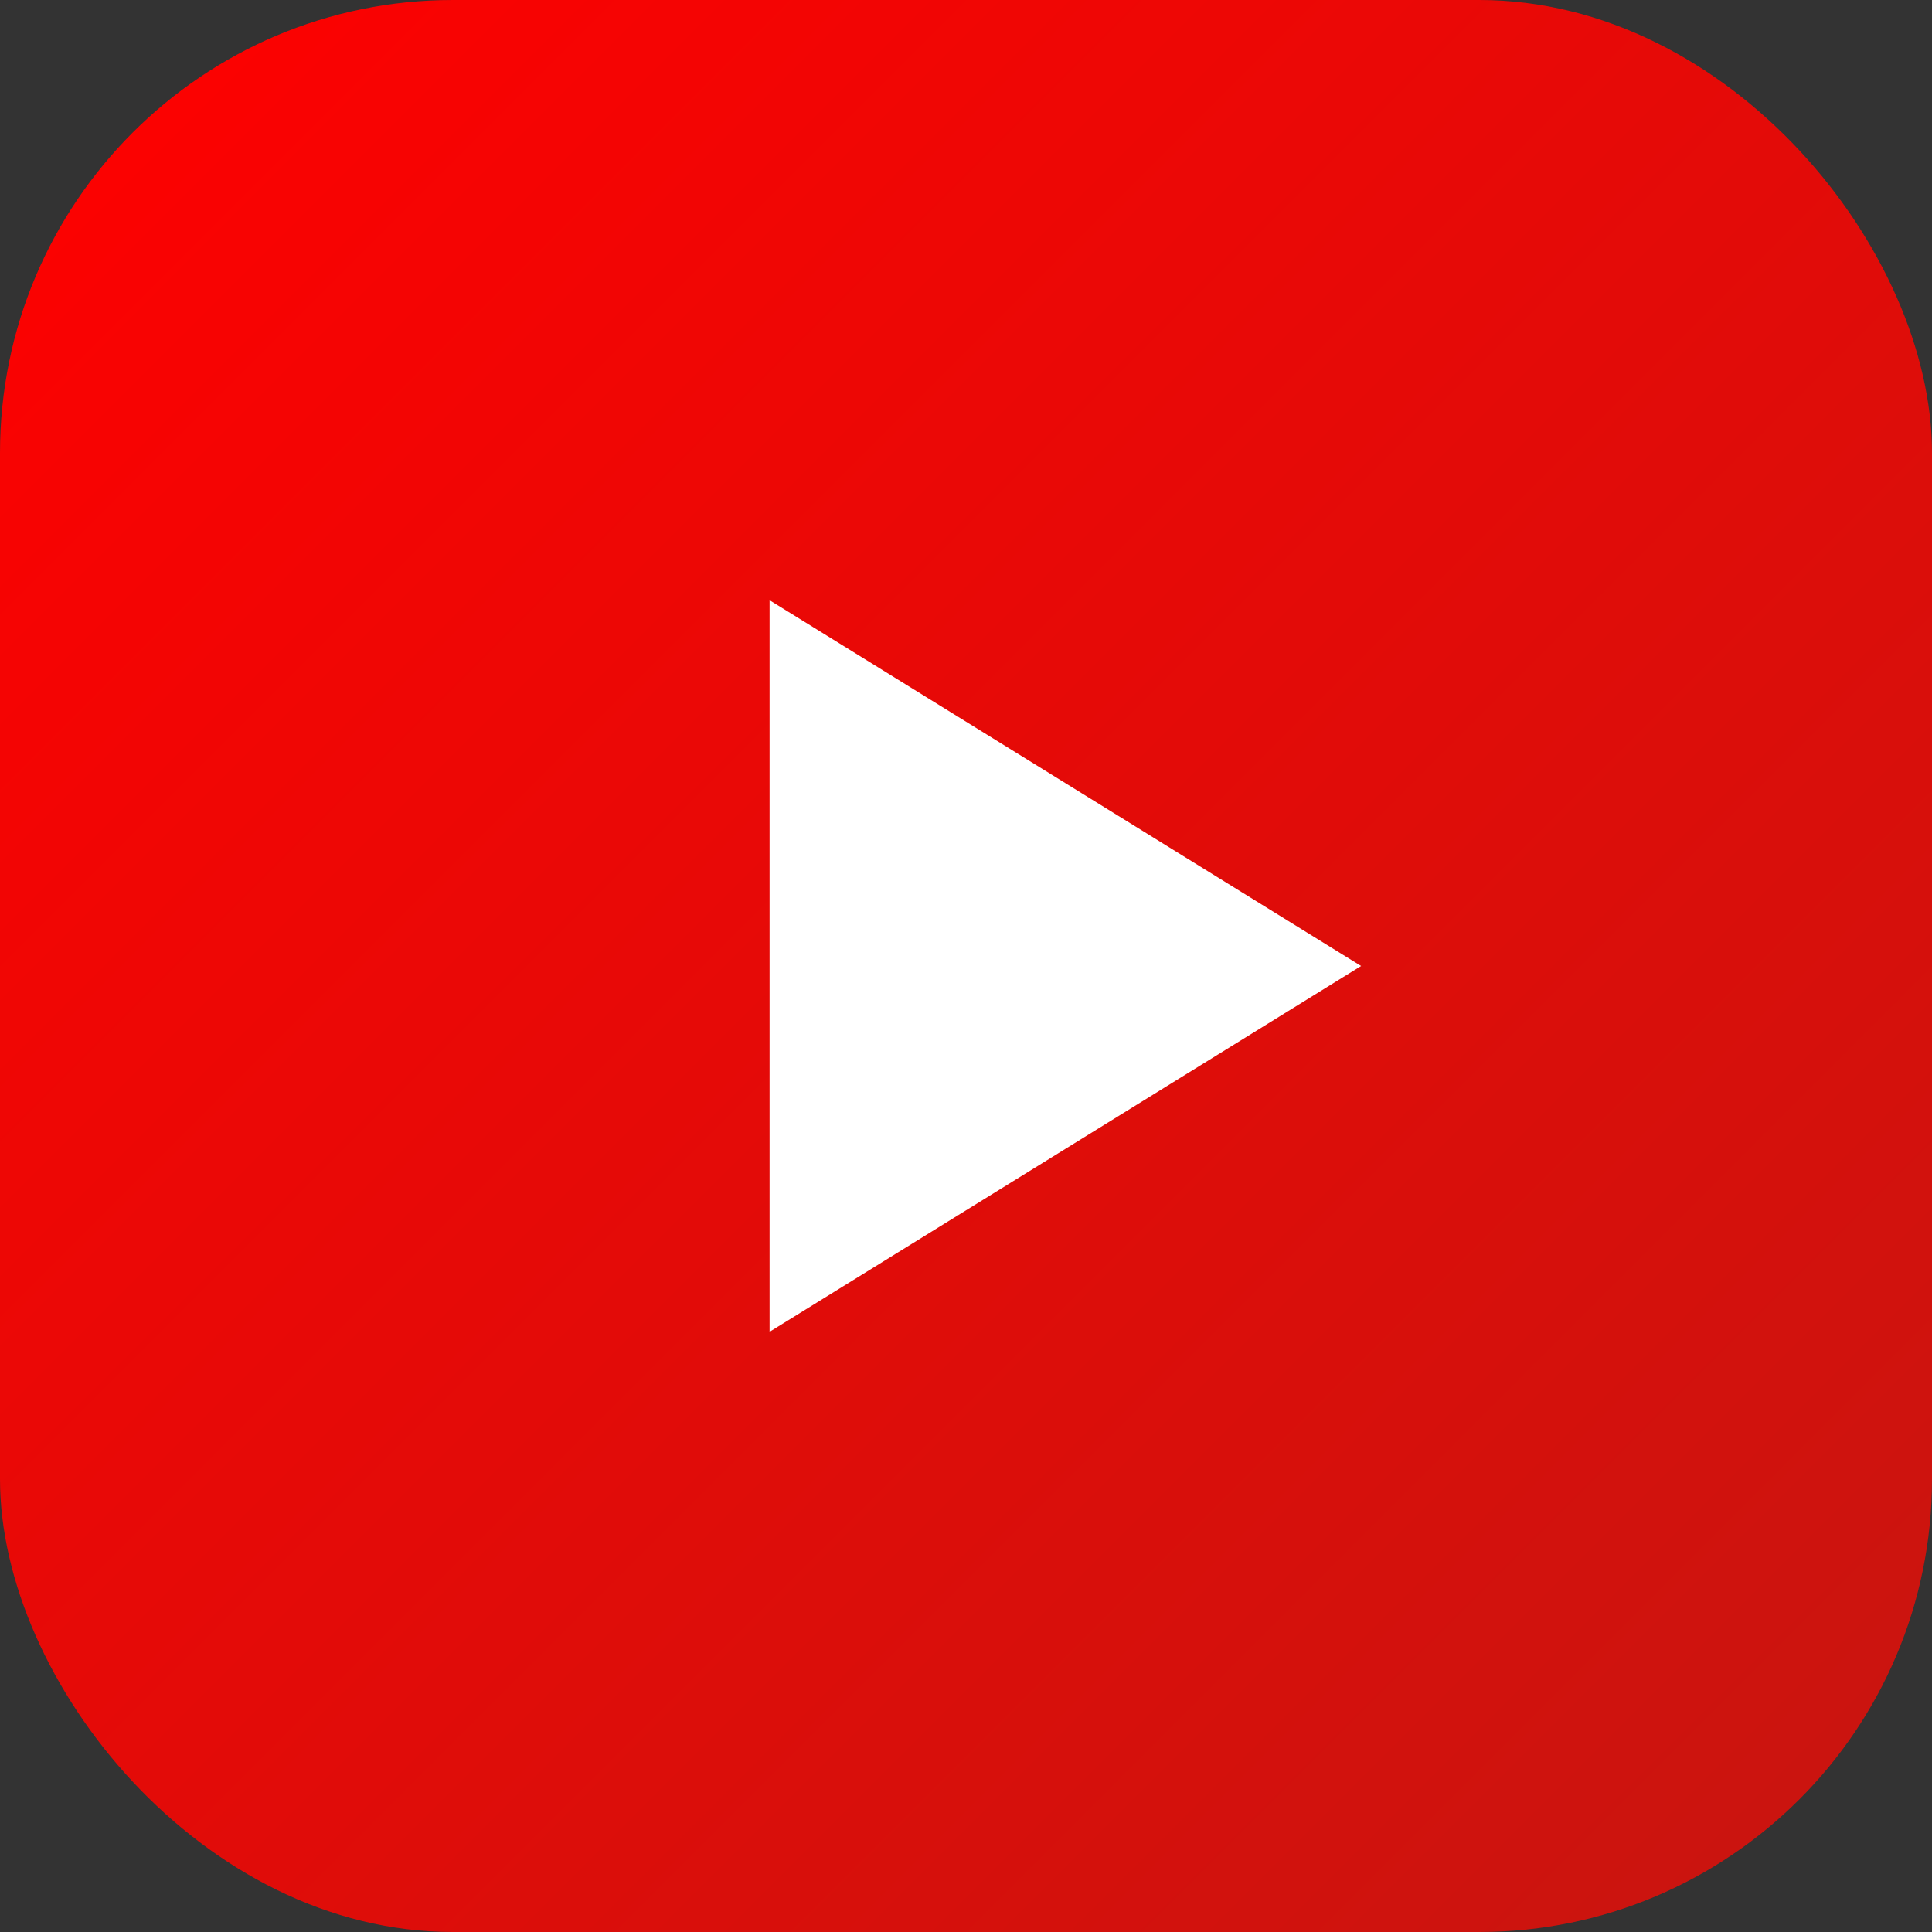
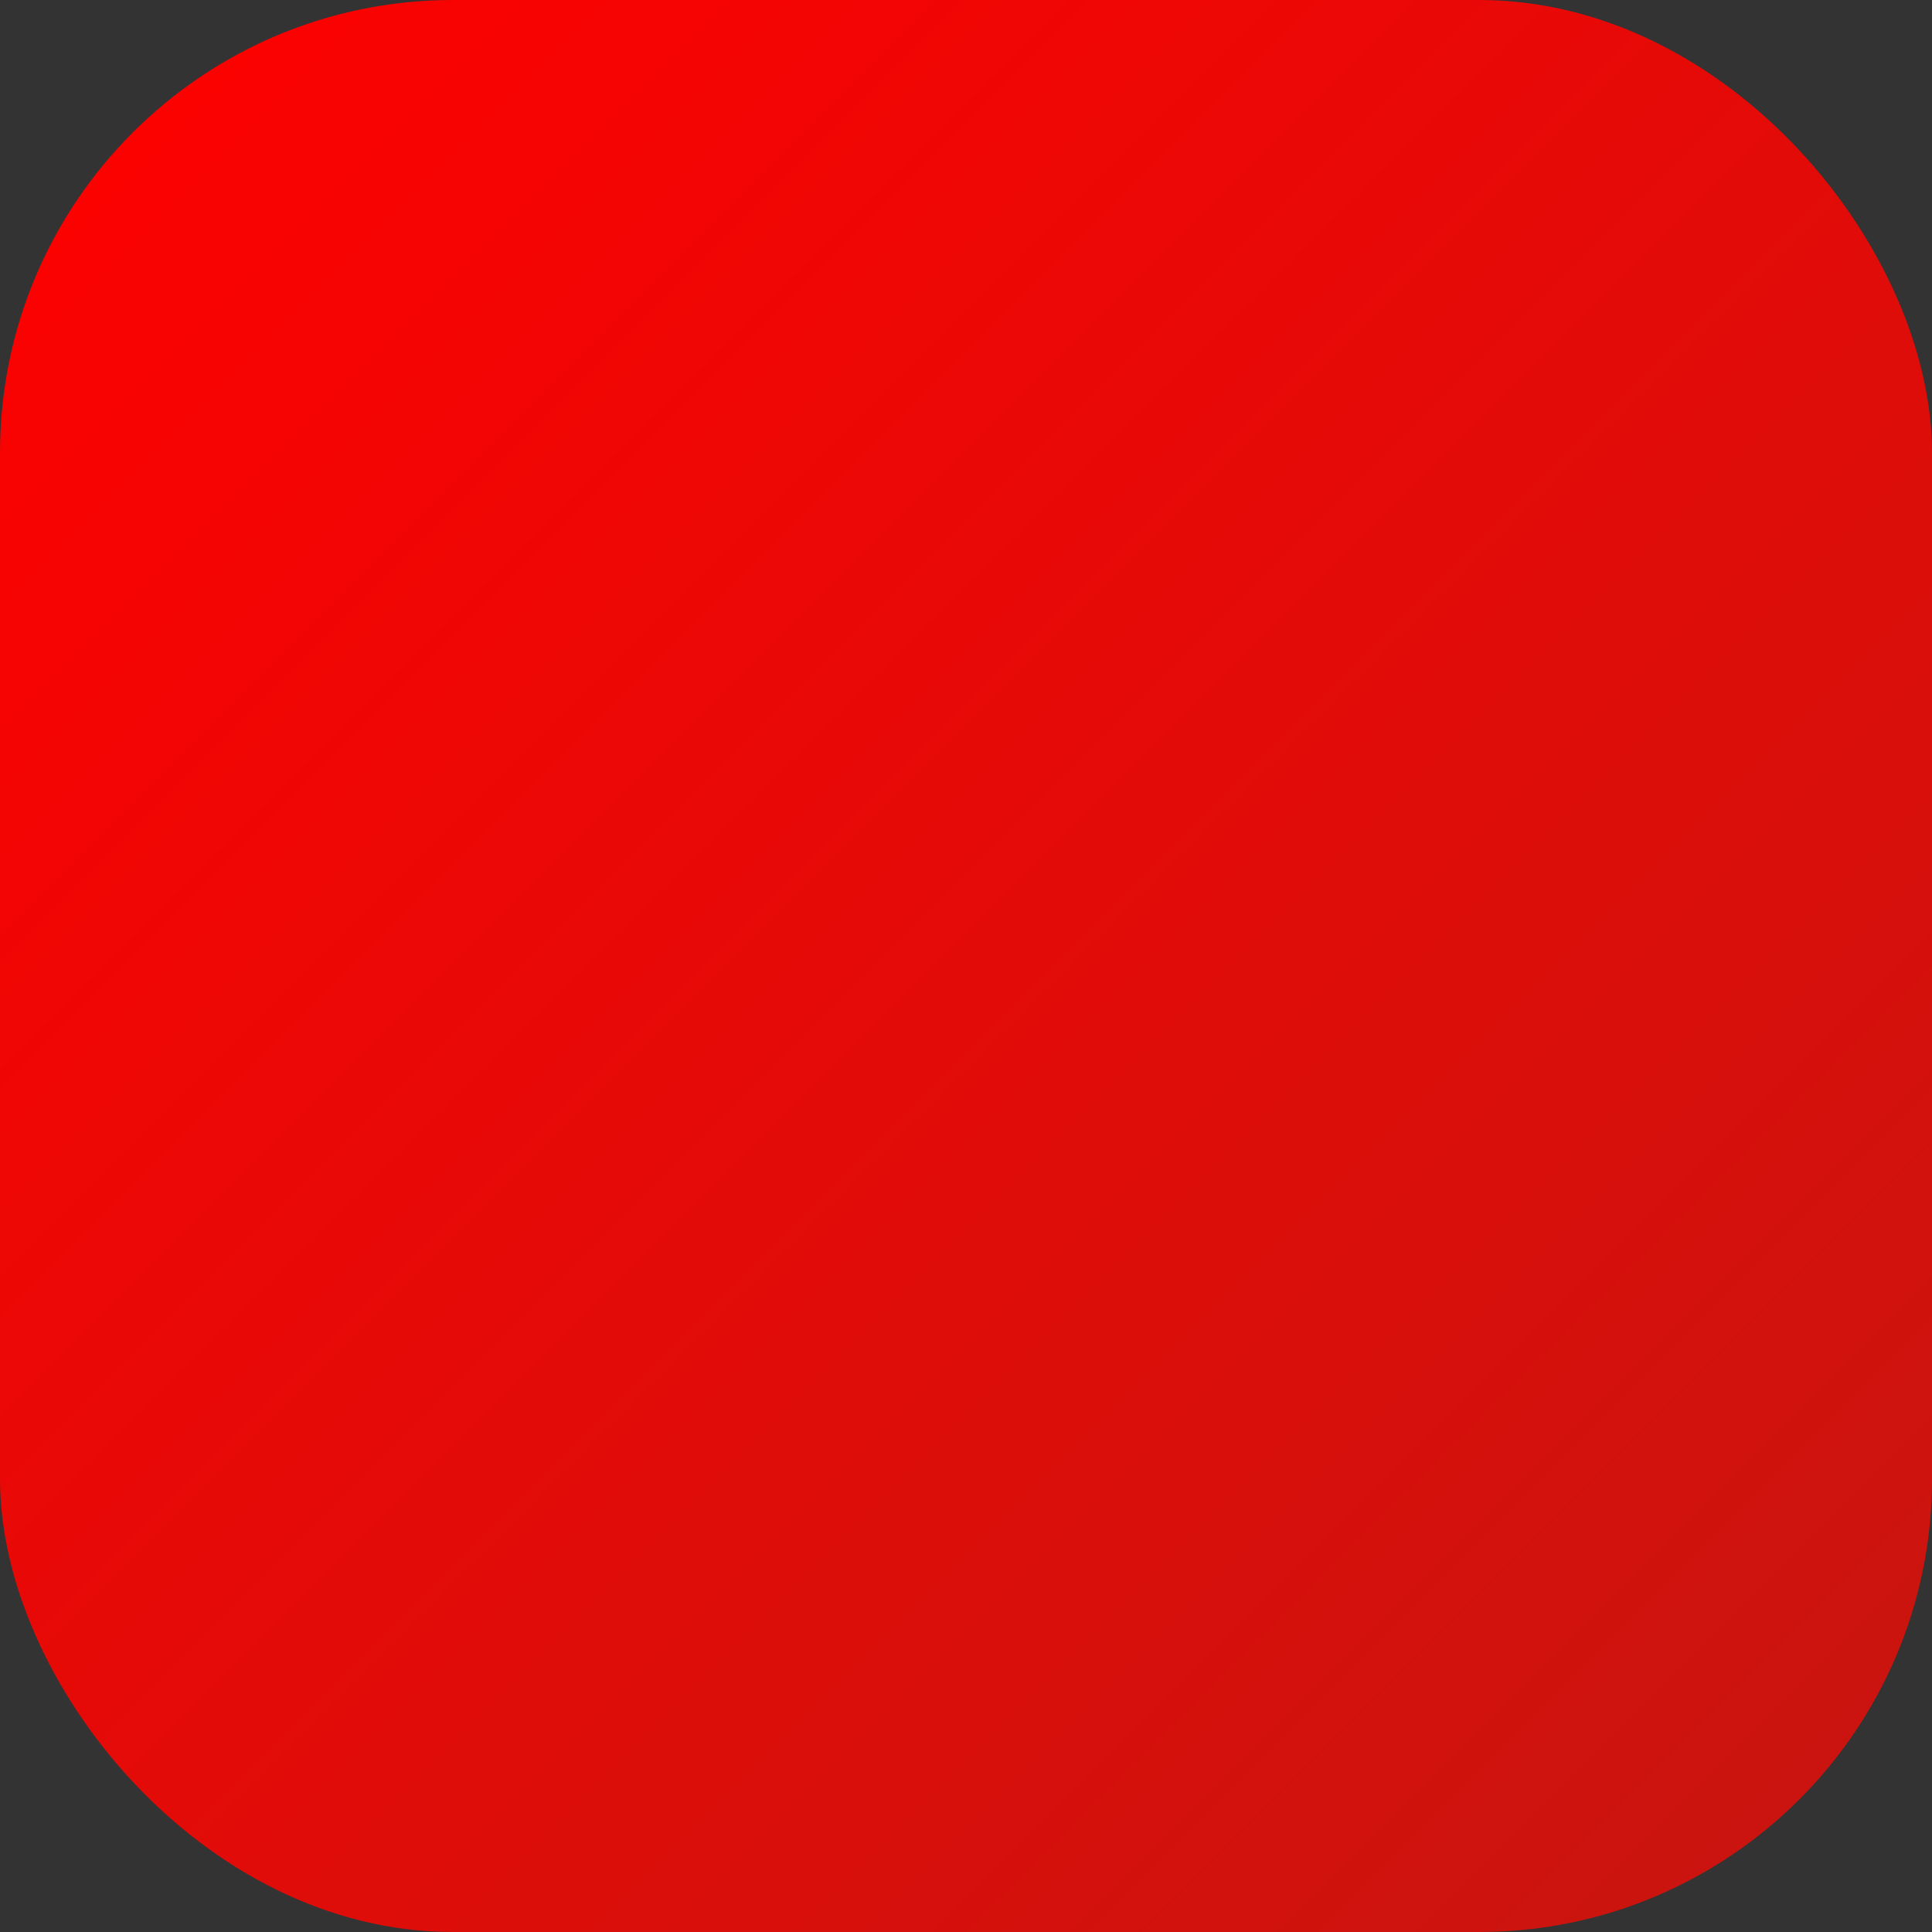
<svg xmlns="http://www.w3.org/2000/svg" width="256" height="256" viewBox="0 0 256 256" fill="none">
  <rect x="0" y="0" width="256" height="256" fill="#333333" stroke="none" />
  <rect width="256" height="256" rx="60" fill="url(#paint0_linear_1_2)" />
-   <path d="M180.354 128.001L101.973 176.471L101.973 79.531L180.354 128.001Z" fill="white" />
  <defs>
    <linearGradient id="paint0_linear_1_2" x1="0" y1="0" x2="256" y2="256" gradientUnits="userSpaceOnUse">
      <stop stop-color="#FF0000" />
      <stop offset="1" stop-color="#C71610" />
    </linearGradient>
  </defs>
</svg>